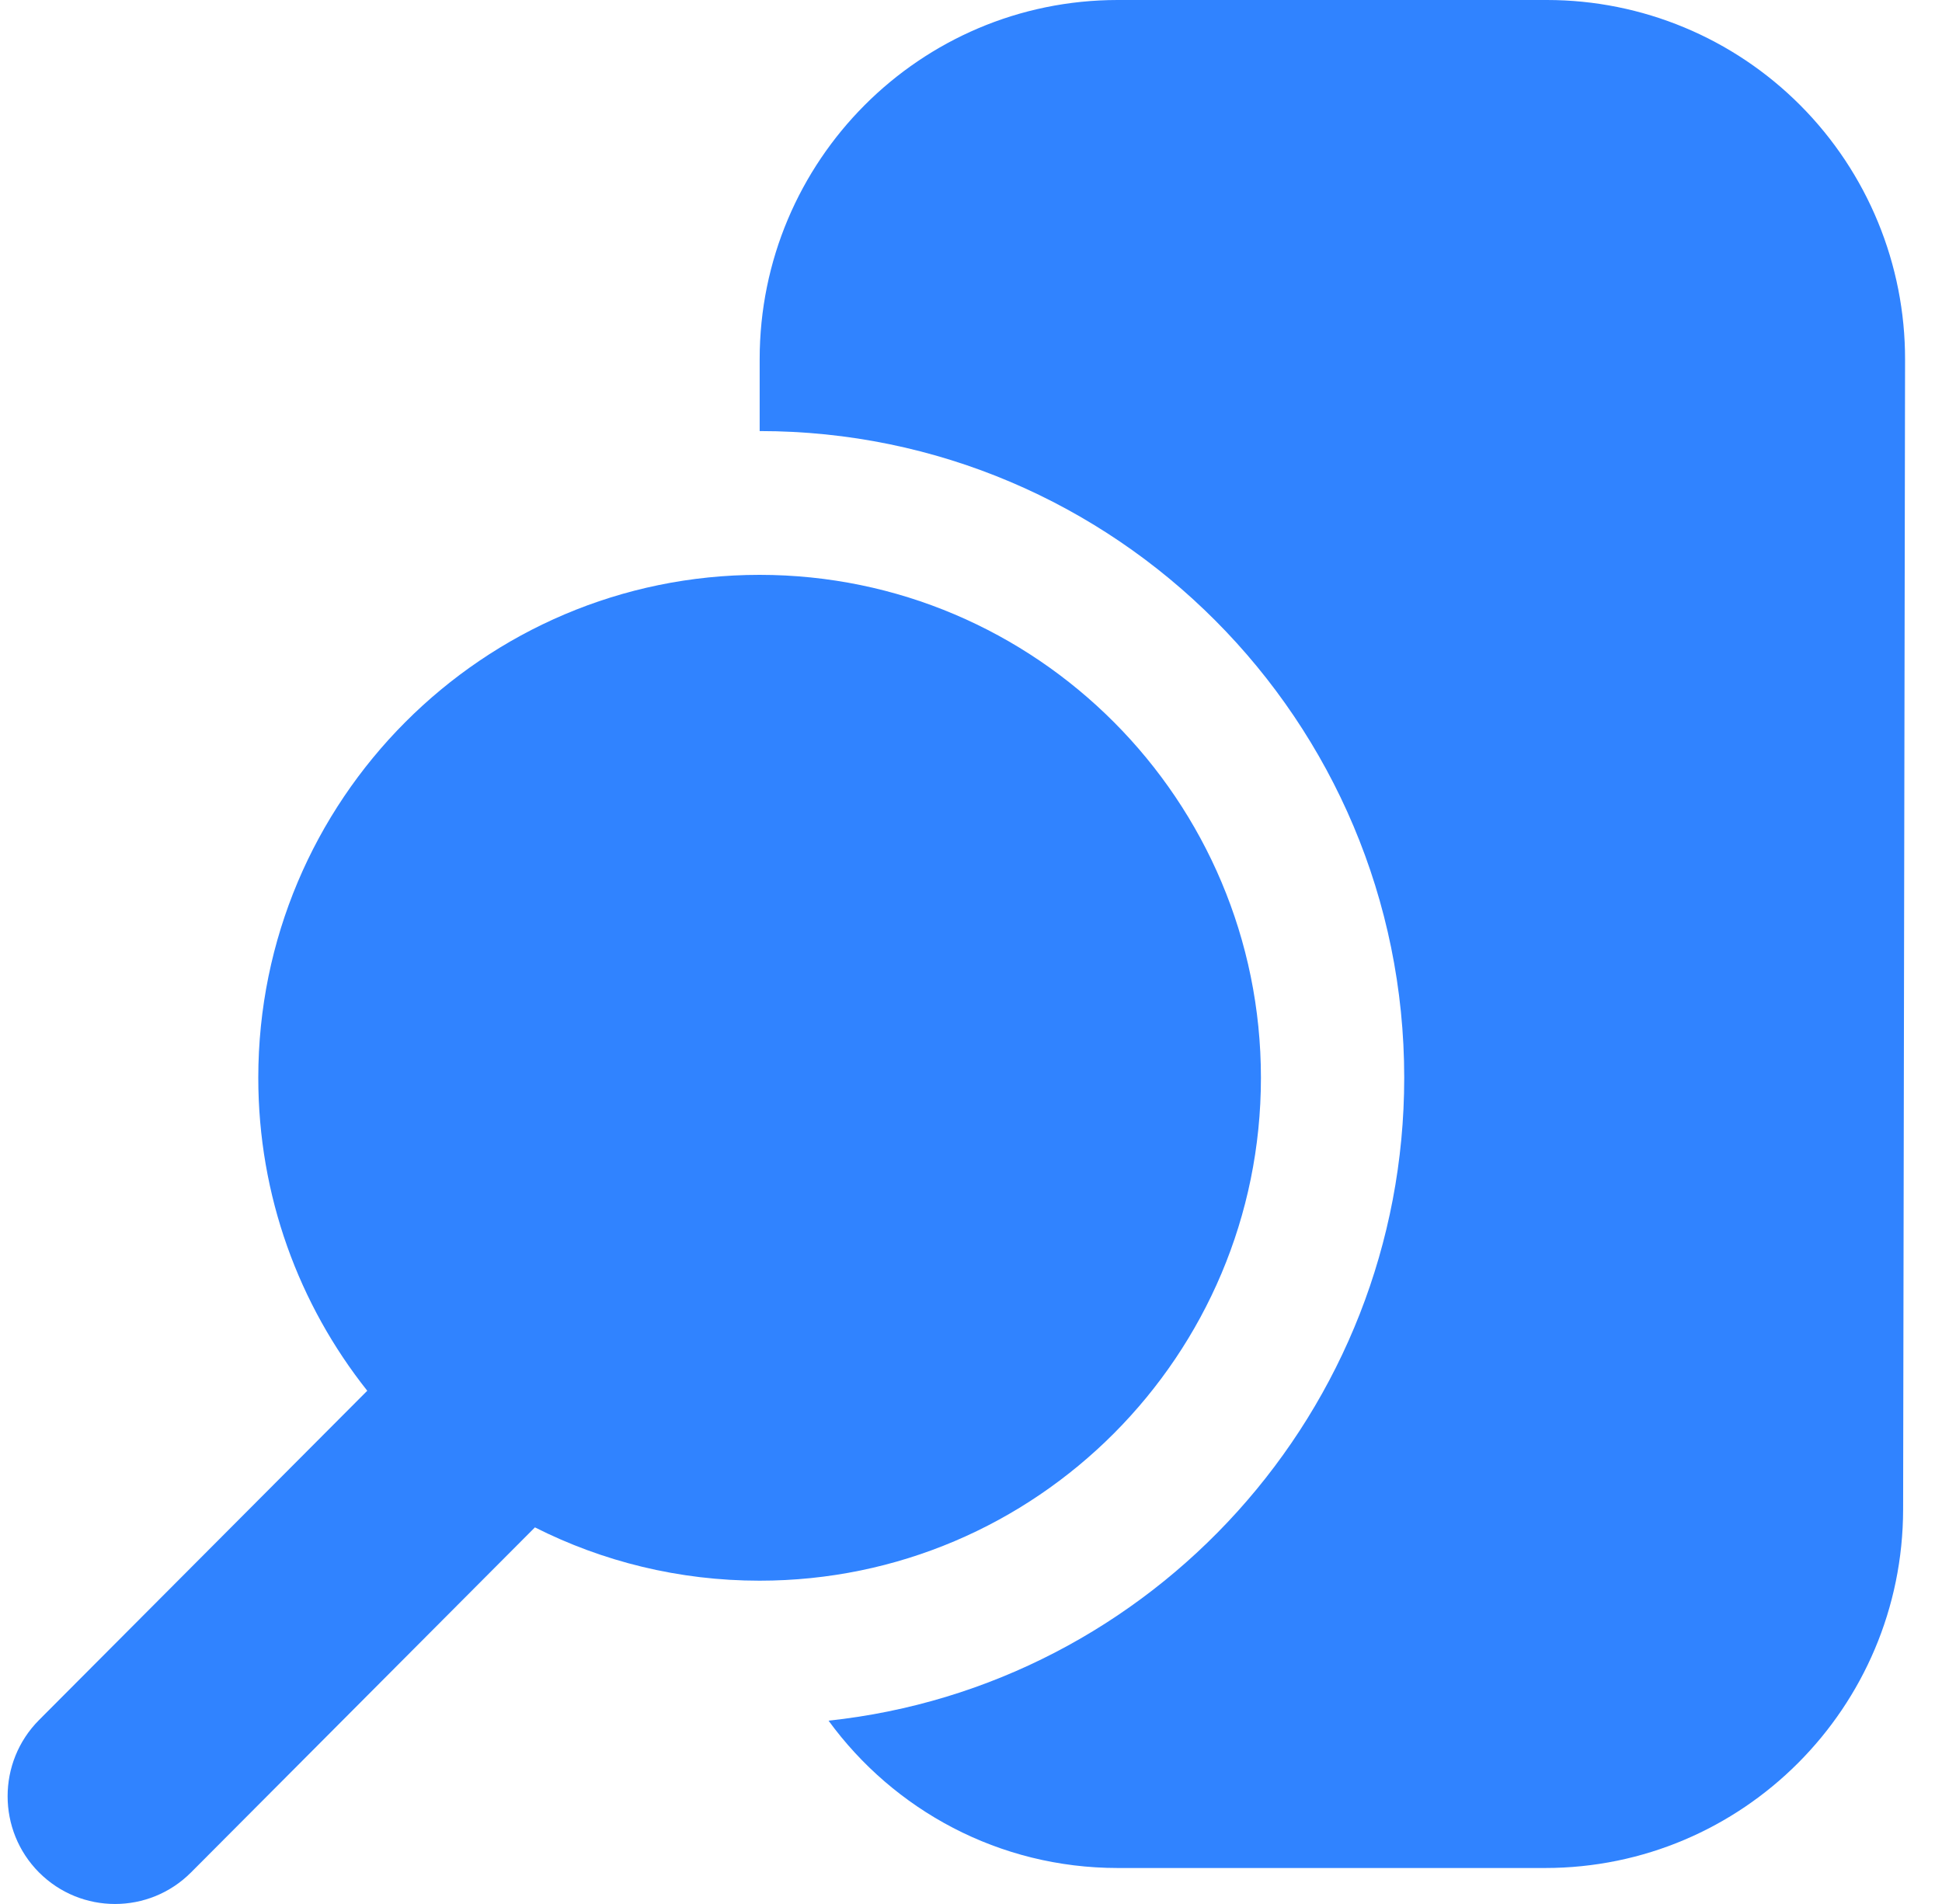
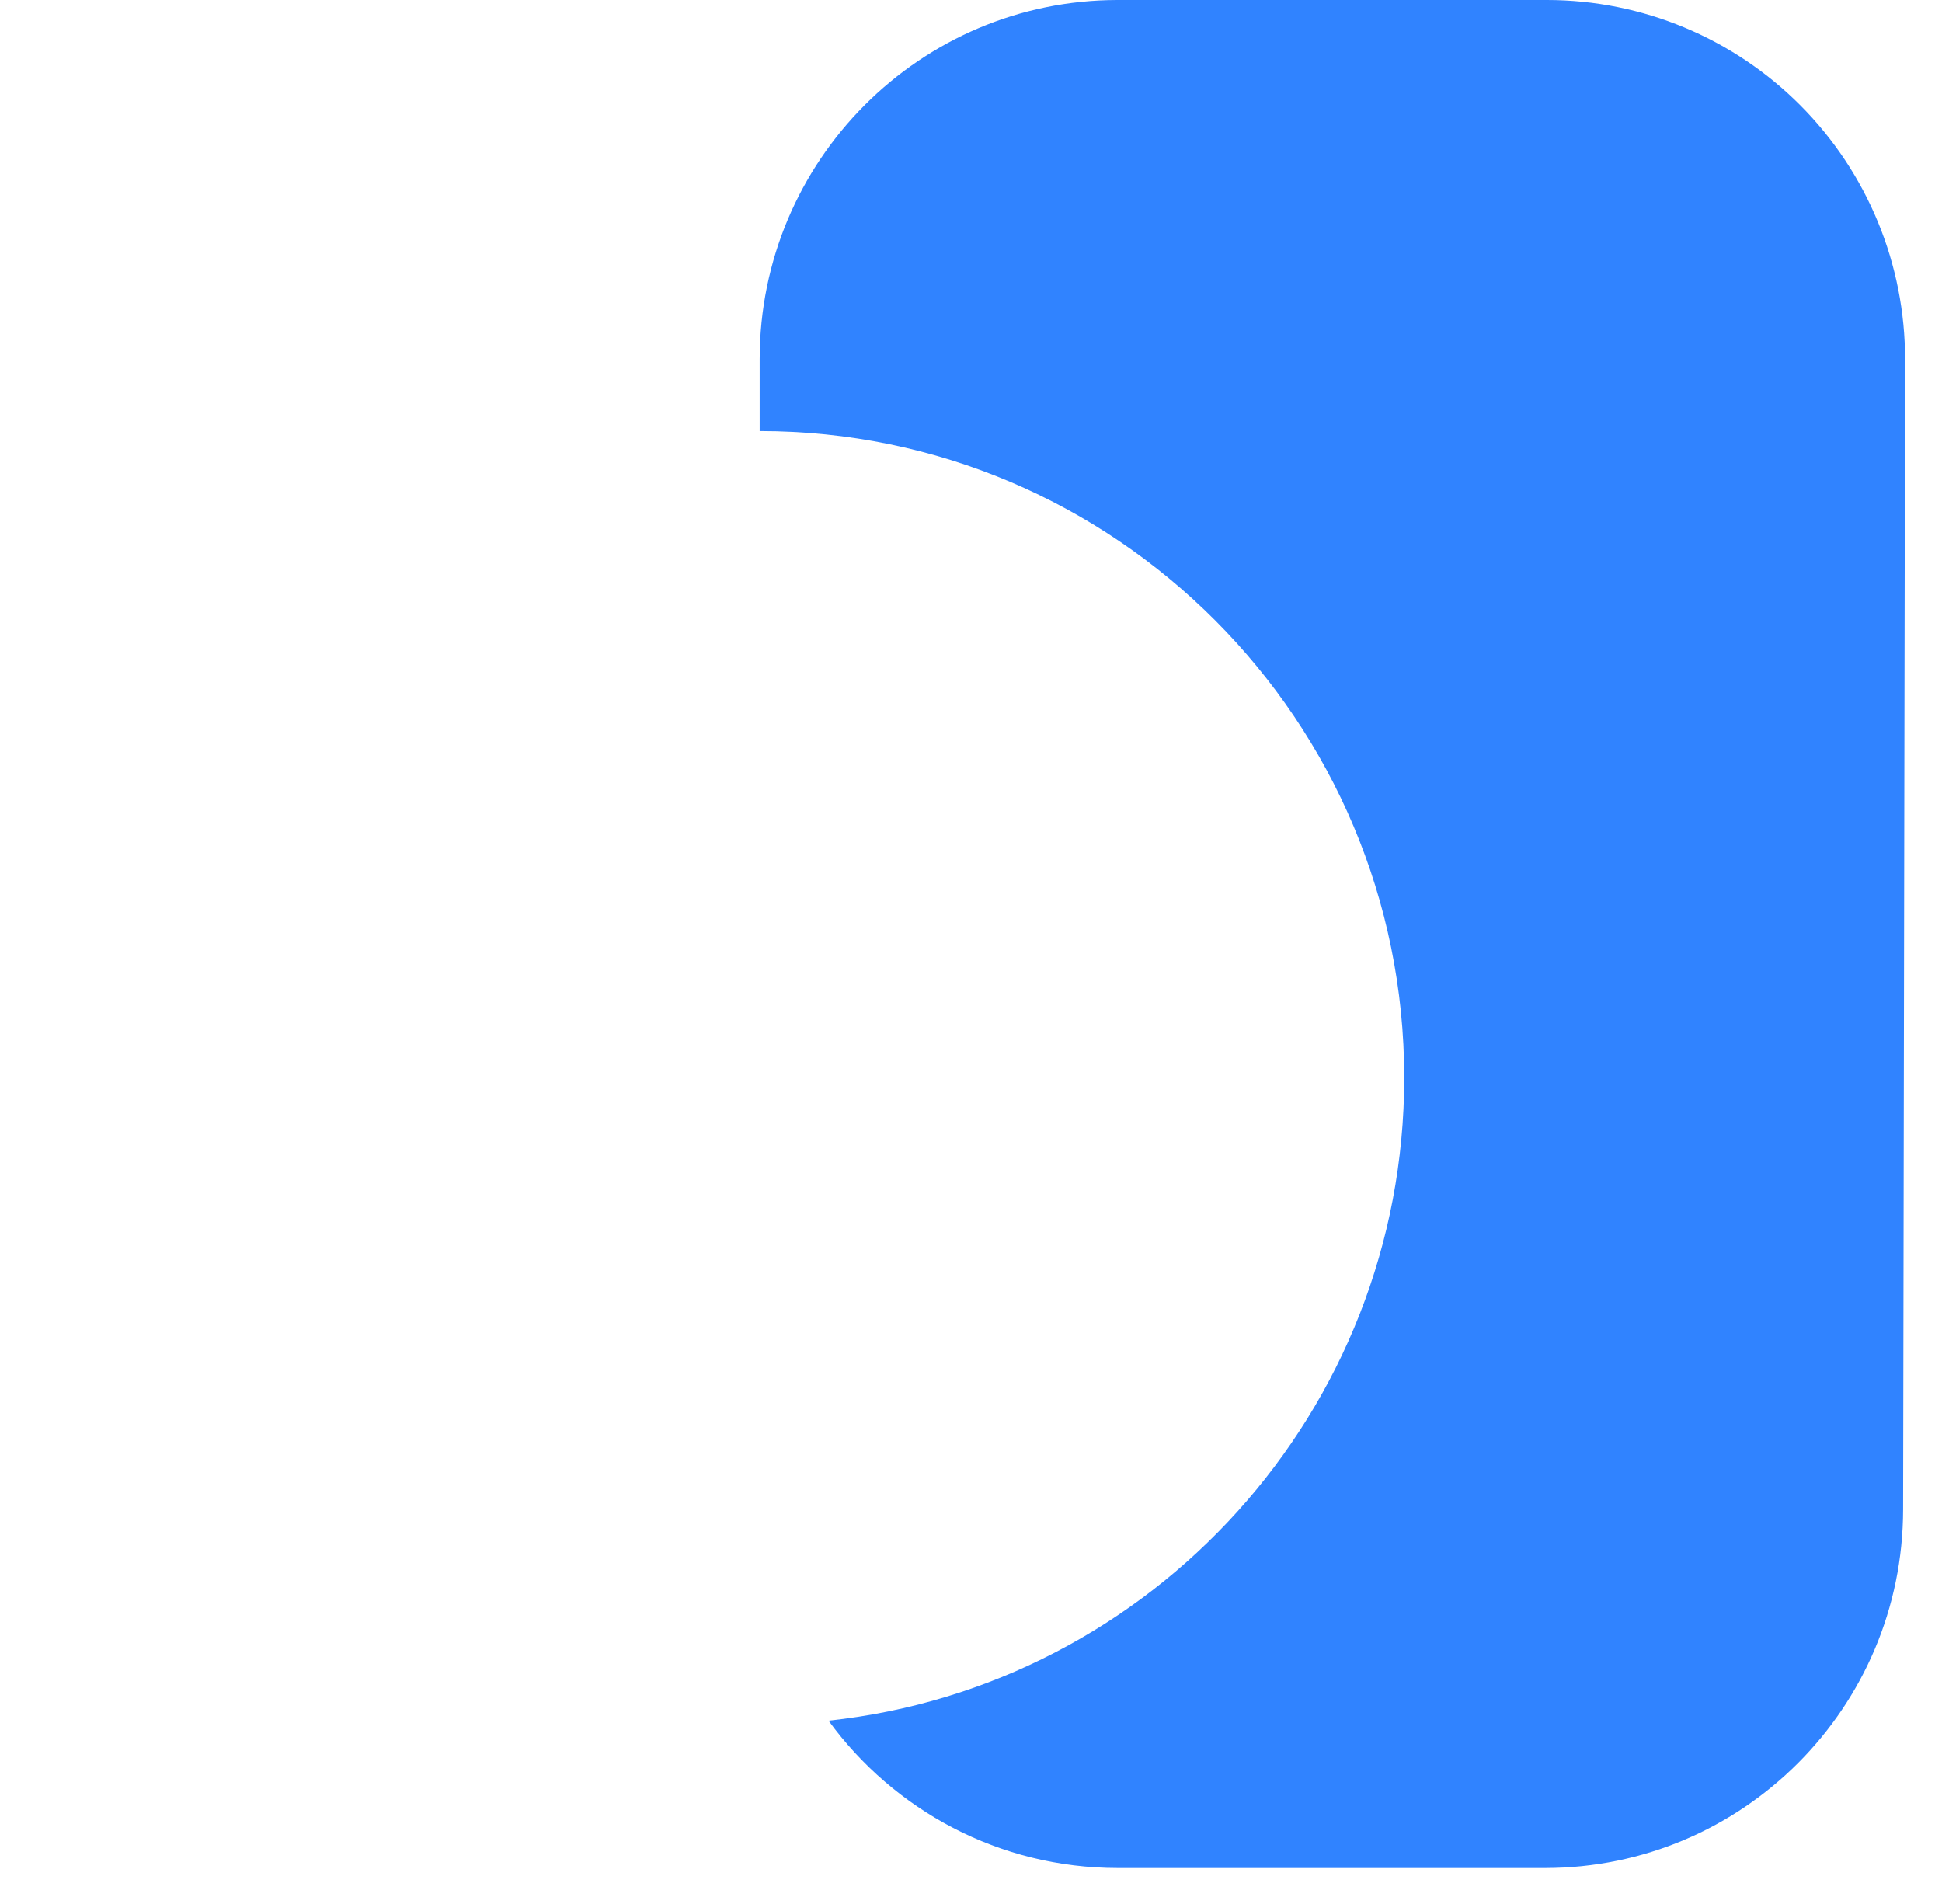
<svg xmlns="http://www.w3.org/2000/svg" width="51" height="50" viewBox="0 0 51 50" fill="none">
  <path fill-rule="evenodd" clip-rule="evenodd" d="M19.95 11.32C29.292 11.32 36.877 18.93 36.877 28.301C36.877 37.059 30.251 44.28 21.759 45.186C23.471 47.533 26.234 49.055 29.354 49.055H40.577C45.764 49.055 49.972 44.842 49.979 39.637L50.03 9.449C50.036 6.945 49.046 4.541 47.282 2.768C45.518 0.996 43.124 0 40.626 0C37.092 0 32.888 0 29.354 0C24.161 0 19.95 4.224 19.95 9.434V11.32Z" fill="#3083FF" />
-   <path fill-rule="evenodd" clip-rule="evenodd" d="M9.645 36.522L1.025 45.169C-0.075 46.274 -0.075 48.067 1.025 49.172C2.128 50.276 3.914 50.276 5.016 49.172L14.048 40.11C15.822 41.006 17.827 41.51 19.948 41.51C27.214 41.51 33.114 35.591 33.114 28.303C33.114 21.014 27.214 15.096 19.948 15.096C12.683 15.096 6.783 21.014 6.783 28.303C6.783 31.409 7.853 34.265 9.645 36.522Z" fill="#3083FF" />
</svg>